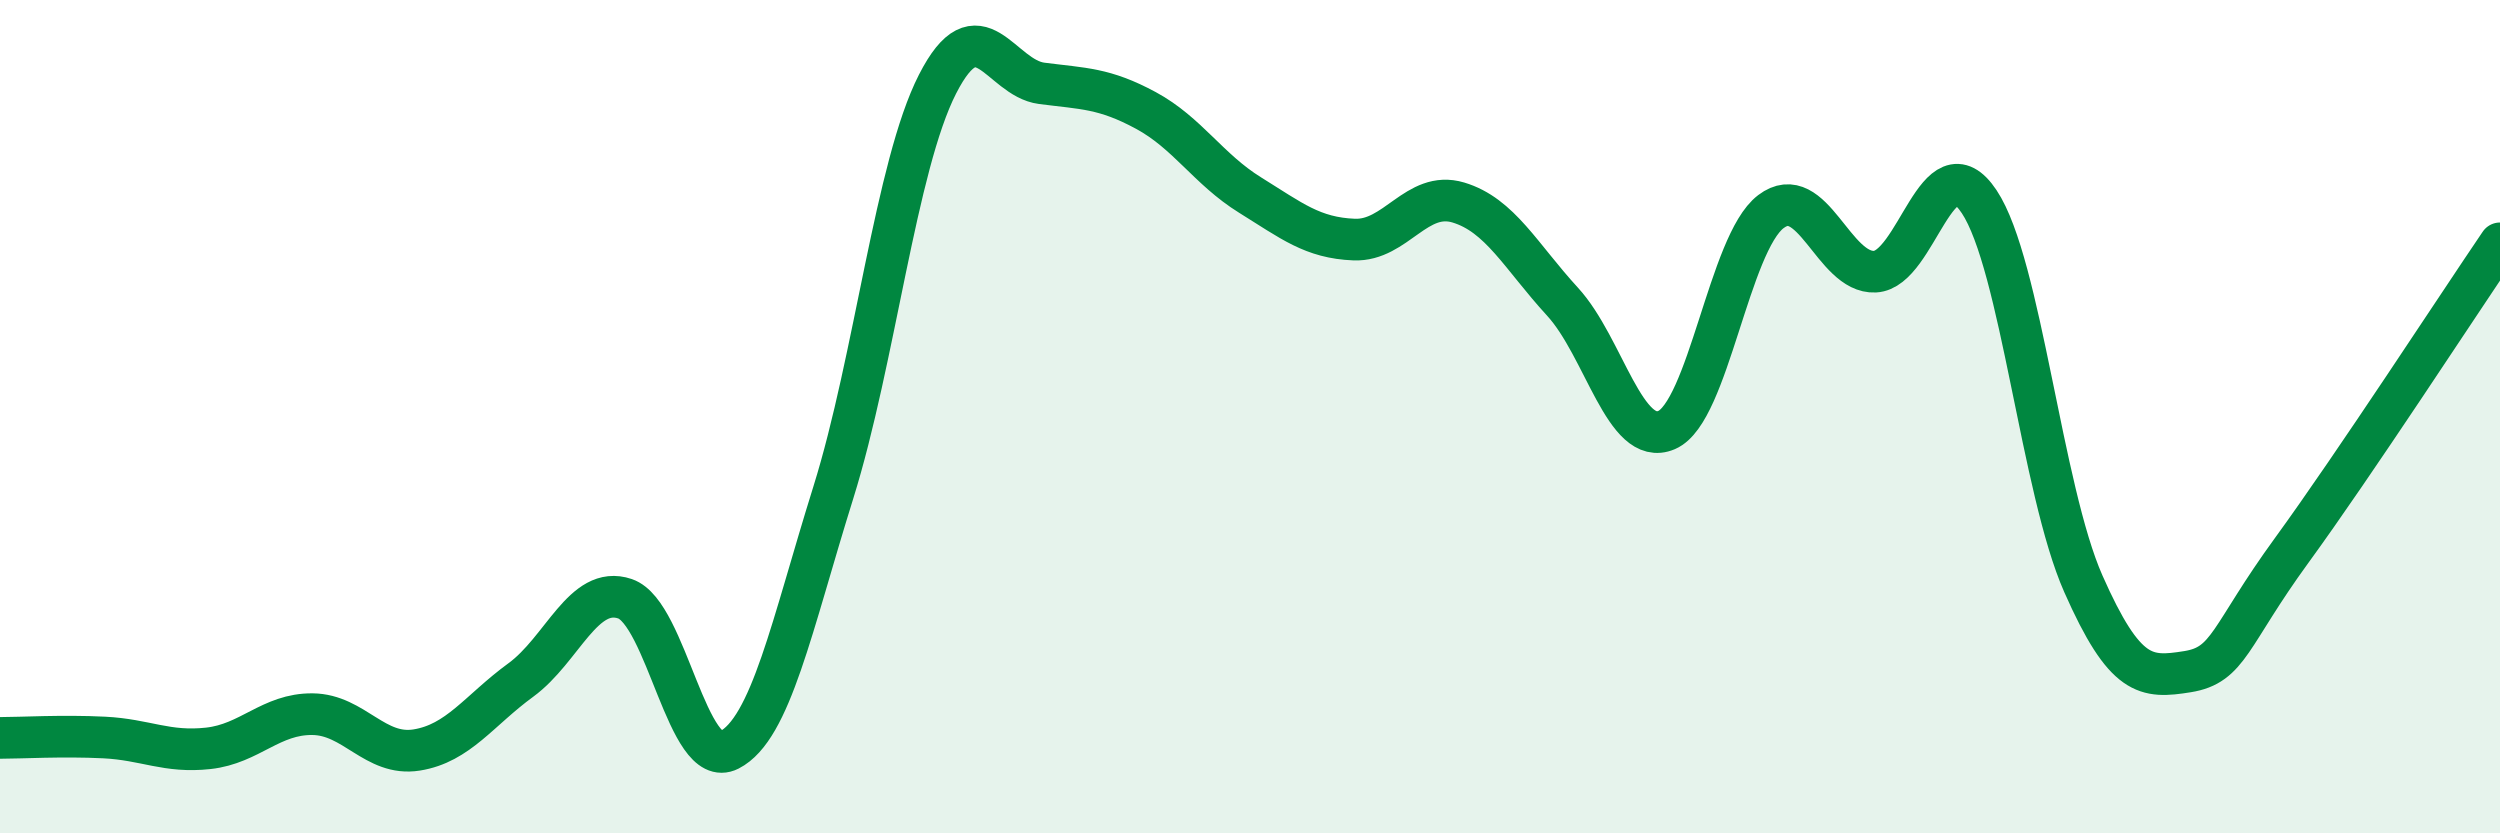
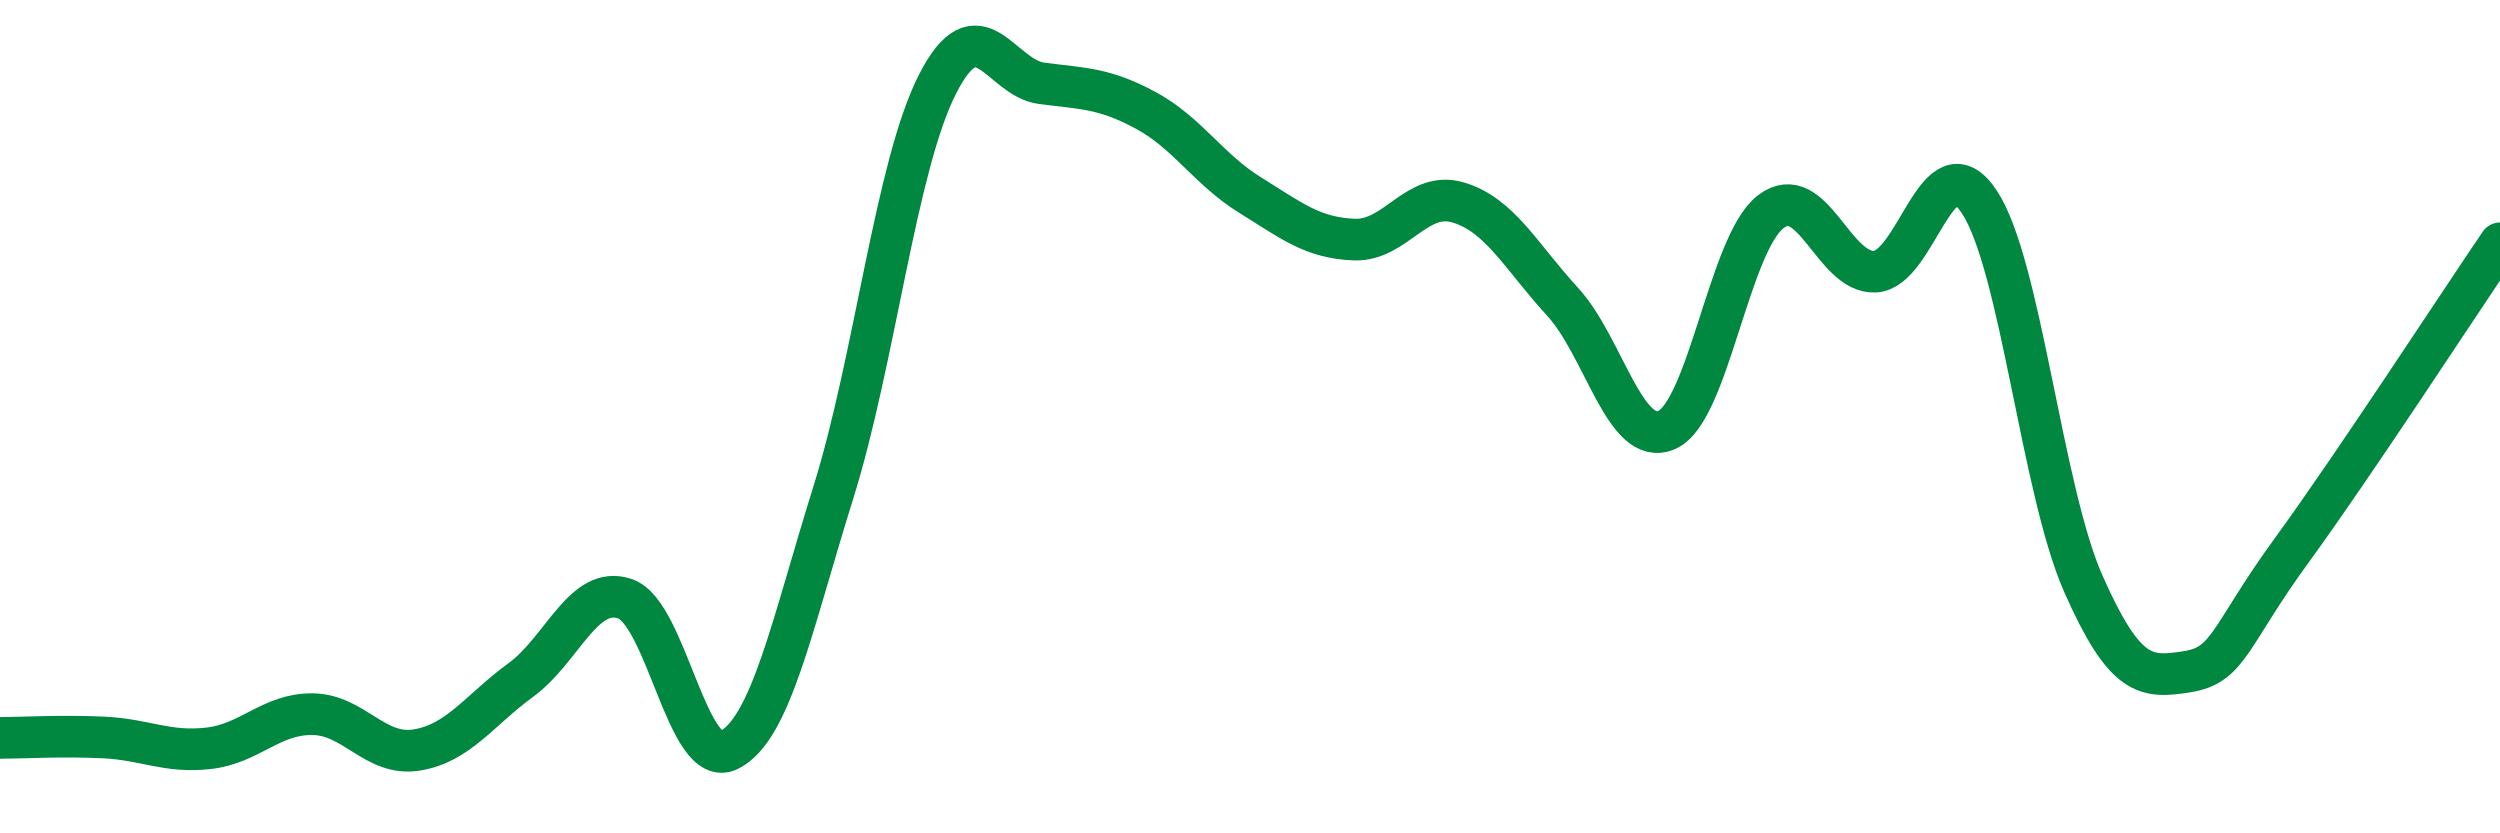
<svg xmlns="http://www.w3.org/2000/svg" width="60" height="20" viewBox="0 0 60 20">
-   <path d="M 0,17.71 C 0.5,17.71 1.5,17.65 2.5,17.7 C 3.5,17.75 4,18.07 5,17.96 C 6,17.85 6.5,17.13 7.5,17.14 C 8.5,17.15 9,18.16 10,18 C 11,17.84 11.5,17.05 12.5,16.32 C 13.5,15.59 14,14.03 15,14.37 C 16,14.71 16.5,18.51 17.5,18 C 18.5,17.49 19,15.02 20,11.82 C 21,8.62 21.5,3.98 22.5,2.02 C 23.5,0.06 24,1.87 25,2 C 26,2.13 26.5,2.11 27.5,2.65 C 28.5,3.19 29,4.06 30,4.68 C 31,5.3 31.5,5.71 32.5,5.75 C 33.5,5.79 34,4.56 35,4.86 C 36,5.16 36.5,6.15 37.5,7.24 C 38.5,8.33 39,10.75 40,10.32 C 41,9.89 41.5,5.84 42.5,5.08 C 43.5,4.32 44,6.57 45,6.52 C 46,6.47 46.5,3.34 47.5,4.84 C 48.5,6.34 49,11.75 50,14.01 C 51,16.27 51.5,16.28 52.5,16.12 C 53.5,15.96 53.5,15.27 55,13.21 C 56.5,11.15 59,7.31 60,5.84L60 20L0 20Z" fill="#008740" opacity="0.1" stroke-linecap="round" stroke-linejoin="round" />
  <path d="M 0,17.71 C 0.5,17.71 1.5,17.65 2.5,17.7 C 3.5,17.75 4,18.07 5,17.96 C 6,17.85 6.5,17.13 7.5,17.14 C 8.5,17.15 9,18.16 10,18 C 11,17.84 11.5,17.05 12.5,16.32 C 13.5,15.59 14,14.03 15,14.37 C 16,14.71 16.5,18.51 17.5,18 C 18.5,17.49 19,15.02 20,11.82 C 21,8.62 21.5,3.98 22.5,2.02 C 23.5,0.06 24,1.87 25,2 C 26,2.13 26.5,2.11 27.5,2.65 C 28.5,3.19 29,4.06 30,4.68 C 31,5.3 31.5,5.71 32.5,5.75 C 33.5,5.79 34,4.56 35,4.86 C 36,5.16 36.5,6.15 37.5,7.24 C 38.5,8.33 39,10.75 40,10.32 C 41,9.89 41.5,5.84 42.5,5.08 C 43.5,4.32 44,6.57 45,6.52 C 46,6.47 46.5,3.34 47.5,4.84 C 48.5,6.34 49,11.75 50,14.01 C 51,16.27 51.5,16.28 52.5,16.12 C 53.5,15.96 53.5,15.27 55,13.21 C 56.5,11.15 59,7.31 60,5.84" stroke="#008740" stroke-width="1" fill="none" stroke-linecap="round" stroke-linejoin="round" />
</svg>